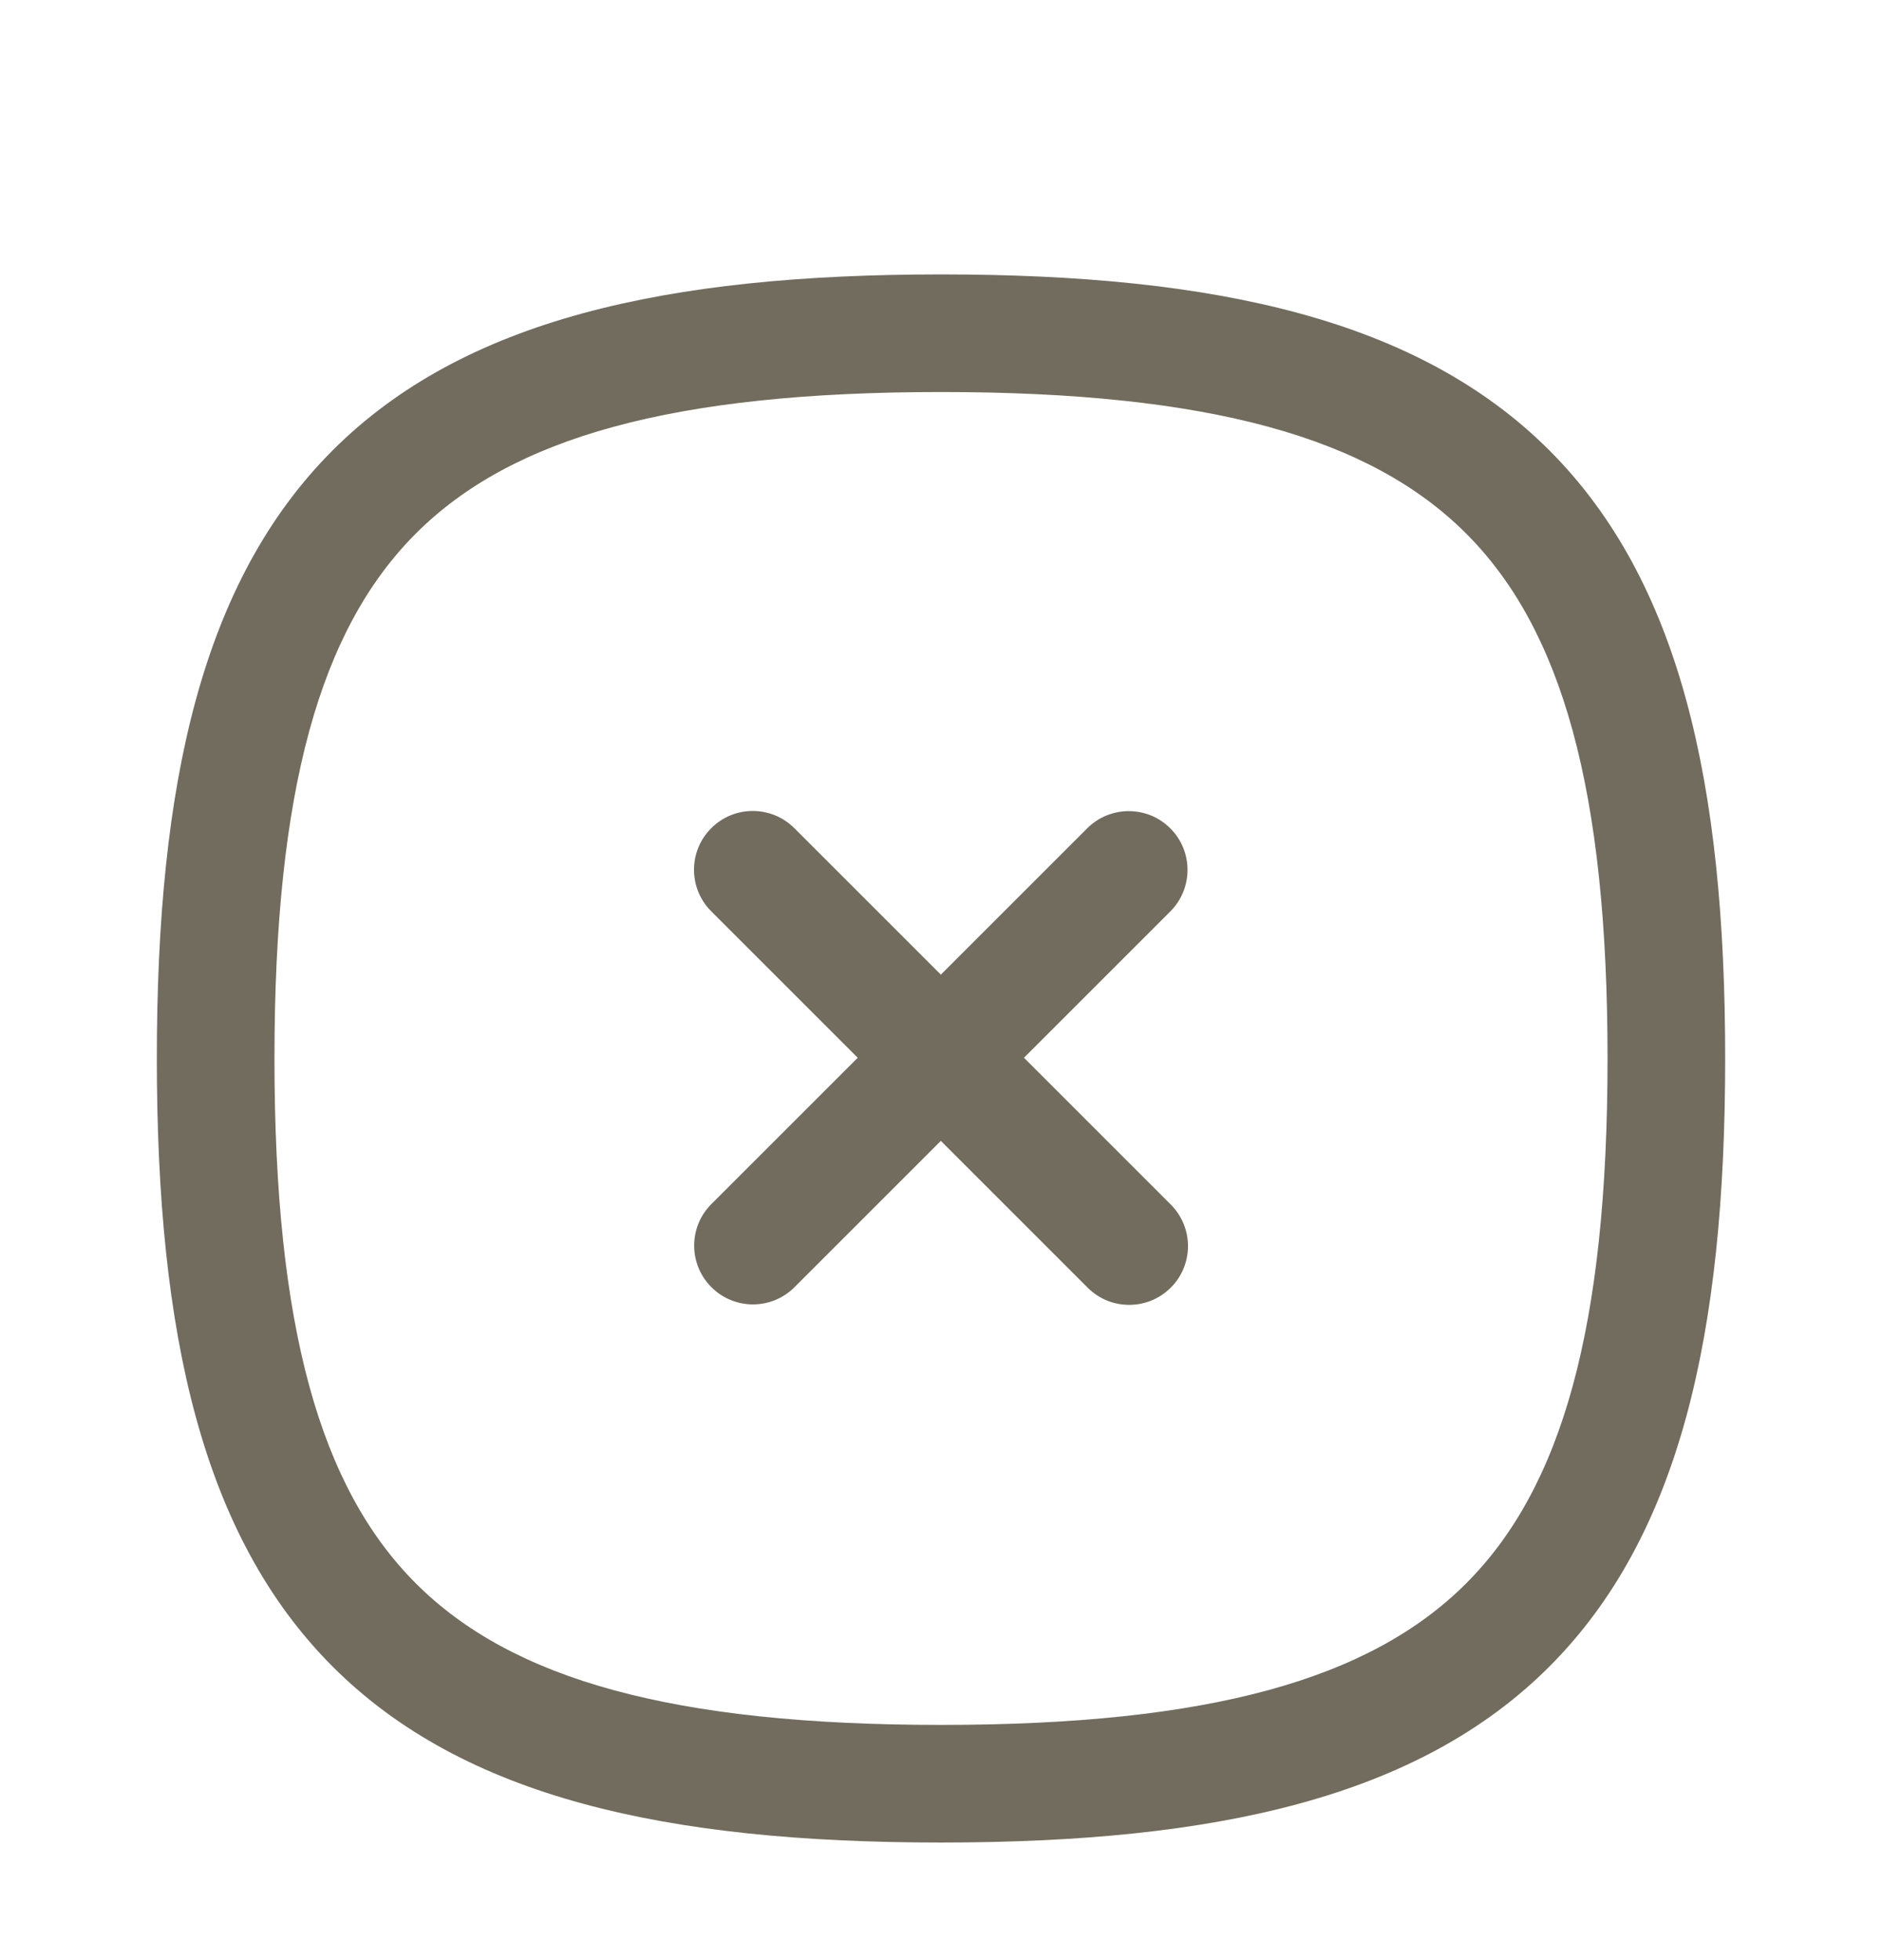
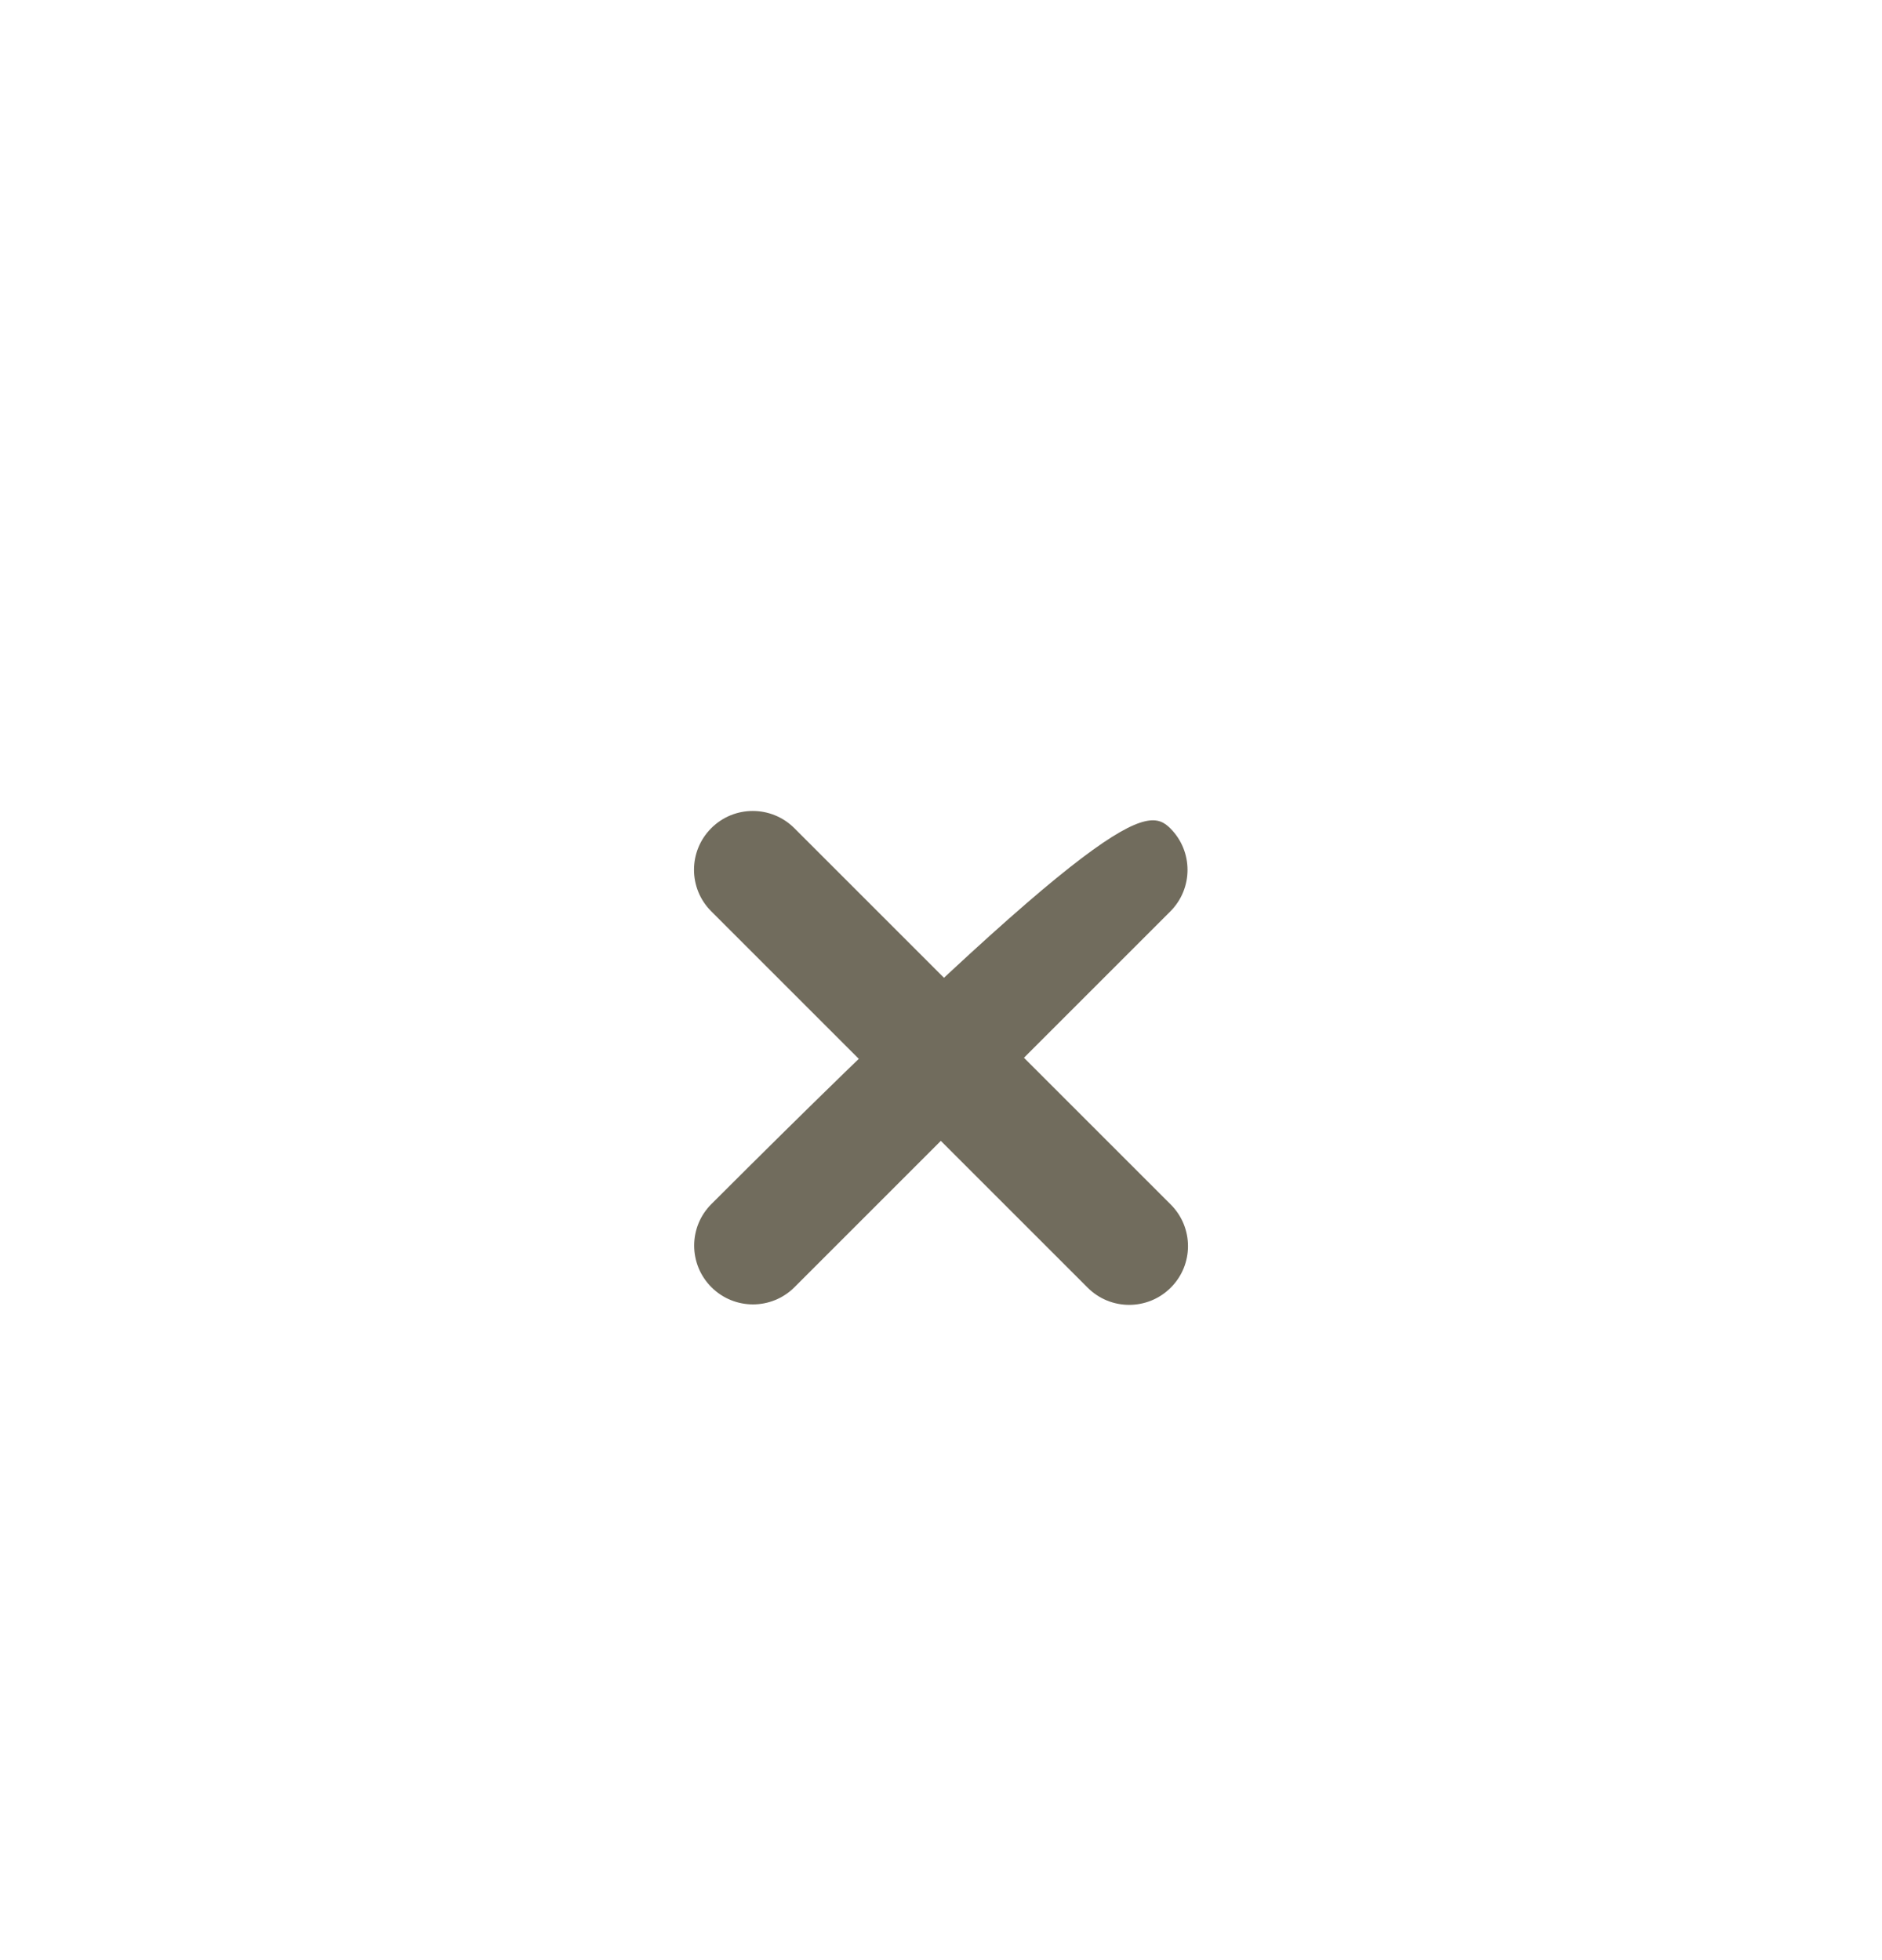
<svg xmlns="http://www.w3.org/2000/svg" width="24" height="25" viewBox="0 0 24 25" fill="none">
-   <path fill-rule="evenodd" clip-rule="evenodd" d="M14.924 10.565C15.217 10.857 15.217 11.332 14.924 11.625L10.132 16.417C9.839 16.71 9.365 16.71 9.072 16.417C8.779 16.124 8.779 15.649 9.072 15.357L13.864 10.565C14.157 10.272 14.632 10.272 14.924 10.565Z" fill="#716C5D" />
+   <path fill-rule="evenodd" clip-rule="evenodd" d="M14.924 10.565C15.217 10.857 15.217 11.332 14.924 11.625L10.132 16.417C9.839 16.71 9.365 16.71 9.072 16.417C8.779 16.124 8.779 15.649 9.072 15.357C14.157 10.272 14.632 10.272 14.924 10.565Z" fill="#716C5D" />
  <path fill-rule="evenodd" clip-rule="evenodd" d="M9.07 10.563C9.362 10.27 9.837 10.27 10.13 10.563L14.93 15.363C15.223 15.656 15.223 16.131 14.93 16.423C14.637 16.716 14.162 16.716 13.87 16.423L9.07 11.623C8.777 11.331 8.777 10.856 9.07 10.563Z" fill="#716C5D" />
-   <path fill-rule="evenodd" clip-rule="evenodd" d="M4.243 5.743C5.911 4.076 8.49 3.5 12 3.5C15.51 3.5 18.089 4.076 19.757 5.743C21.424 7.411 22 9.99 22 13.5C22 17.01 21.424 19.589 19.757 21.257C18.089 22.925 15.51 23.5 12 23.5C8.49 23.5 5.911 22.925 4.243 21.257C2.576 19.589 2 17.01 2 13.5C2 9.99 2.576 7.411 4.243 5.743ZM5.304 6.804C4.081 8.027 3.5 10.073 3.5 13.5C3.5 16.927 4.081 18.973 5.304 20.196C6.527 21.419 8.573 22 12 22C15.427 22 17.473 21.419 18.696 20.196C19.919 18.973 20.5 16.927 20.5 13.5C20.5 10.073 19.919 8.027 18.696 6.804C17.473 5.581 15.427 5 12 5C8.573 5 6.527 5.581 5.304 6.804Z" fill="#716C5D" />
</svg>